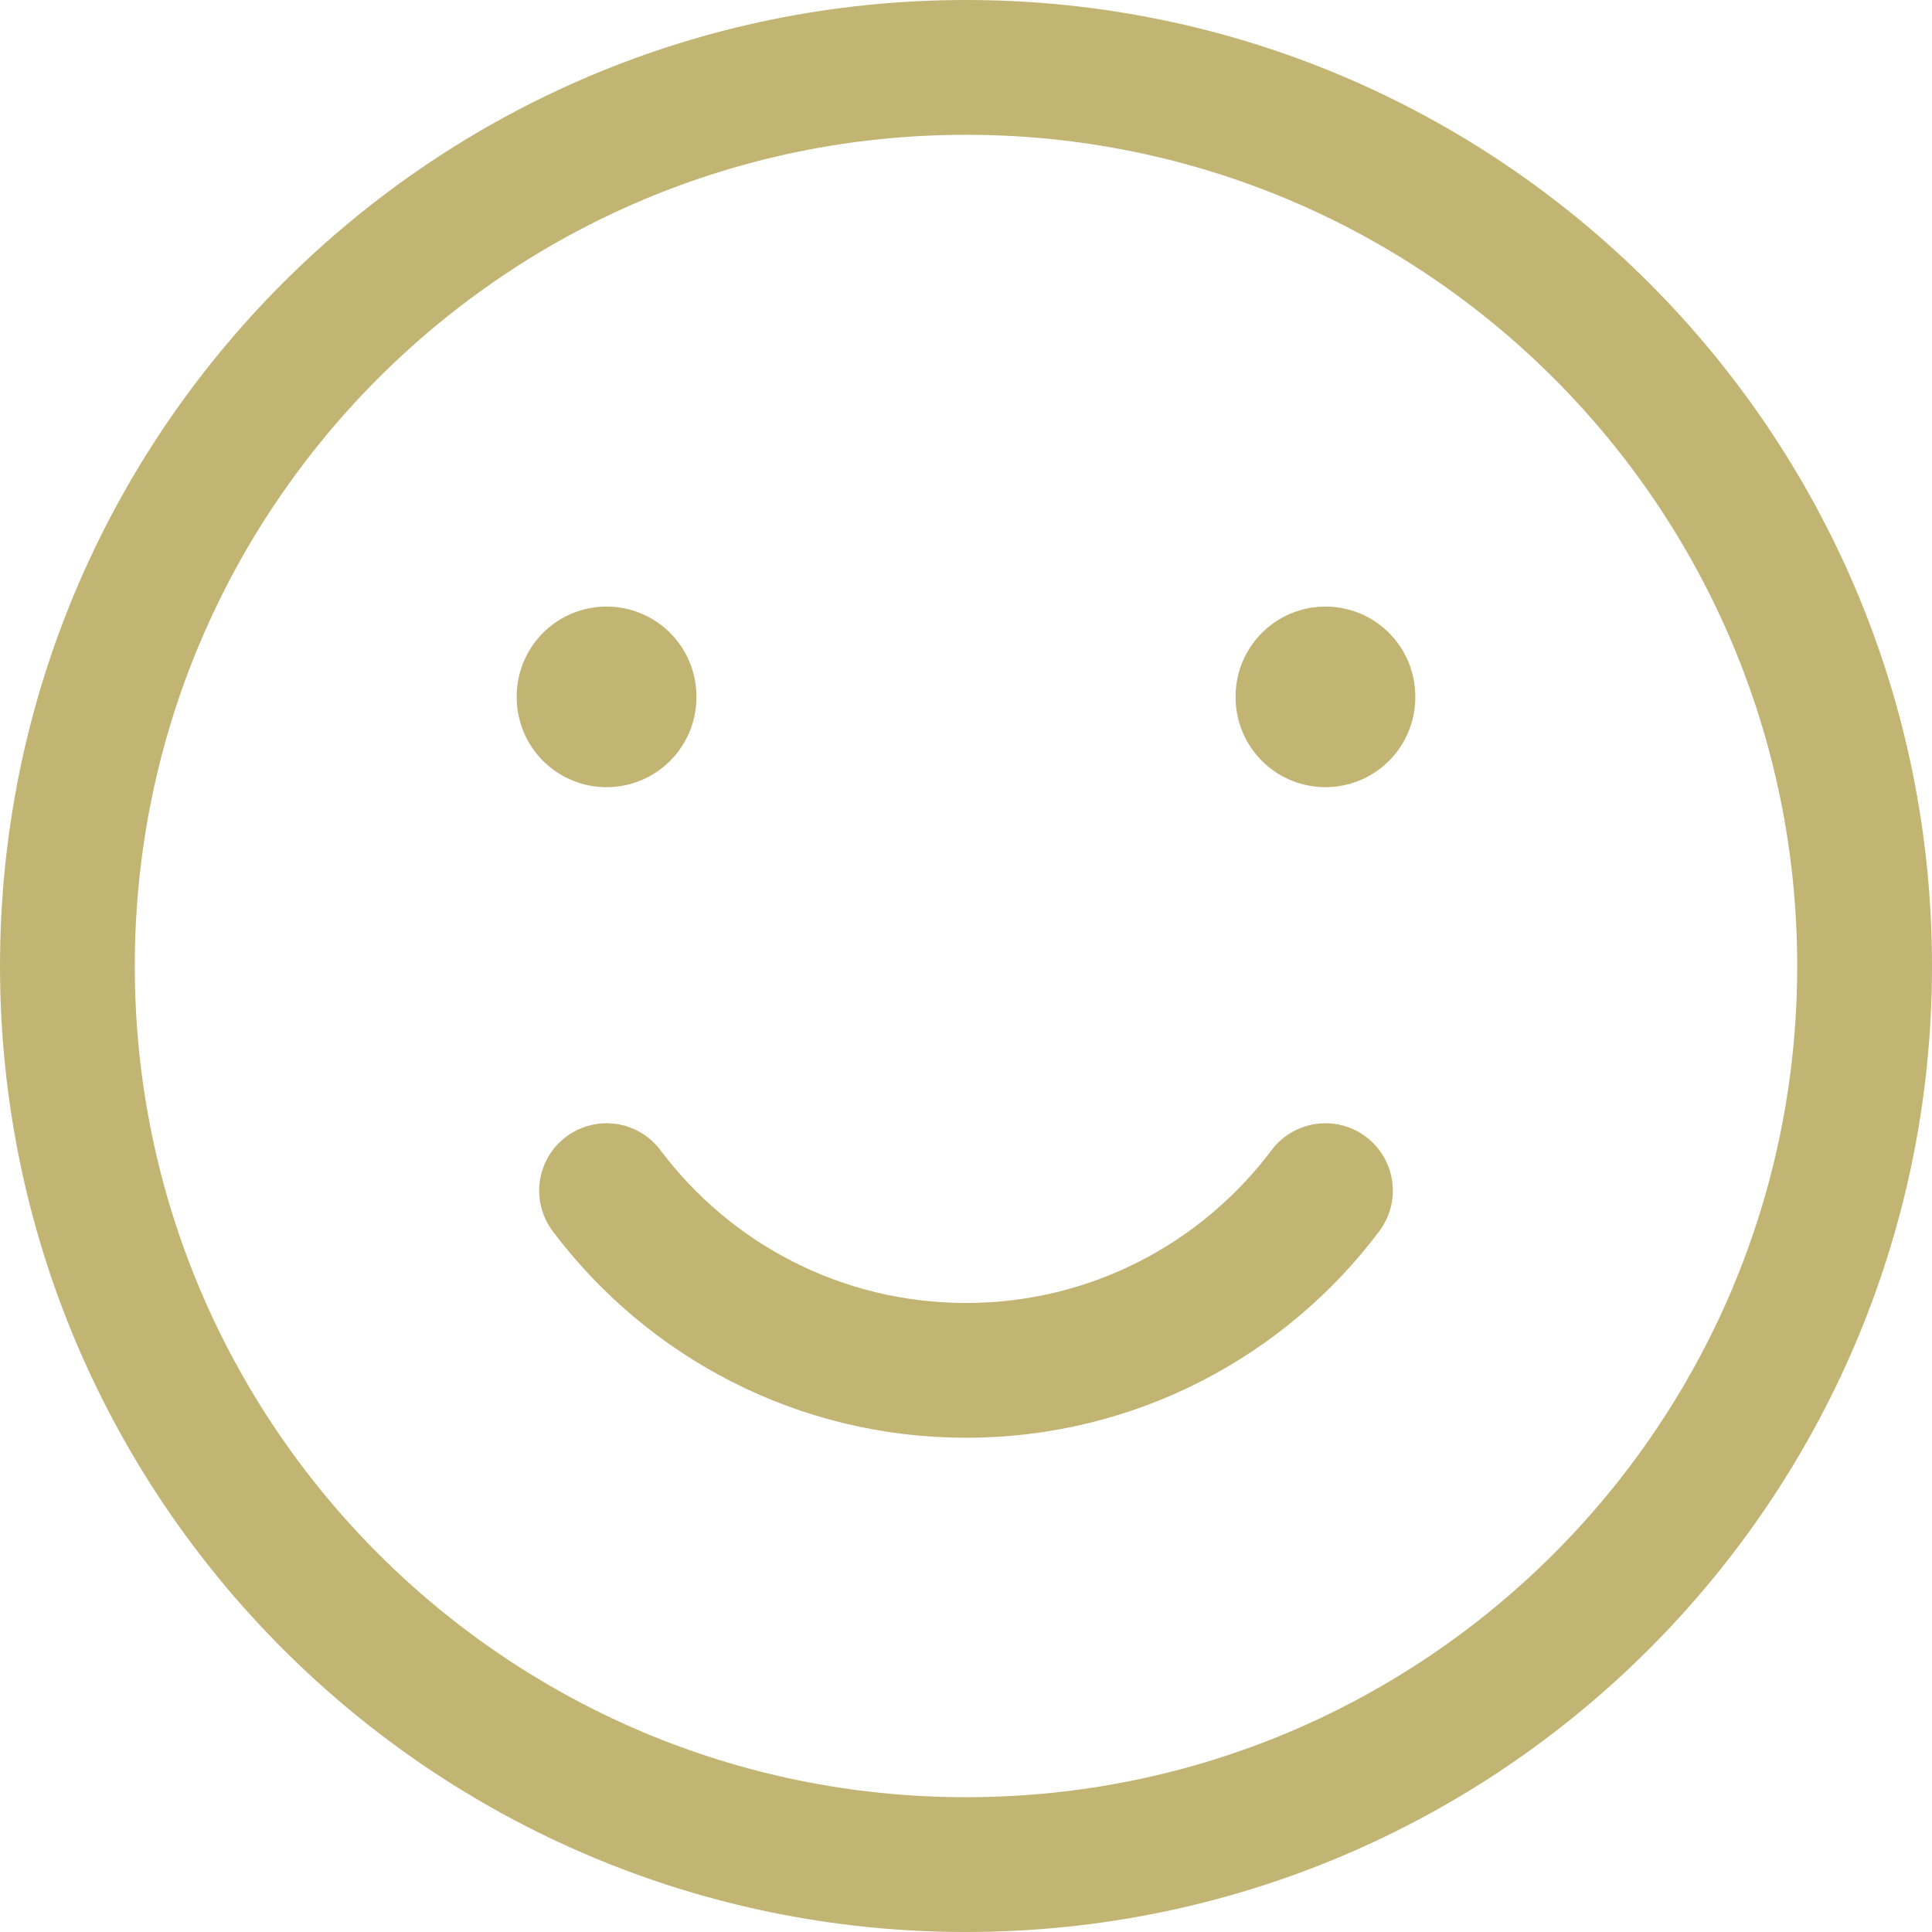
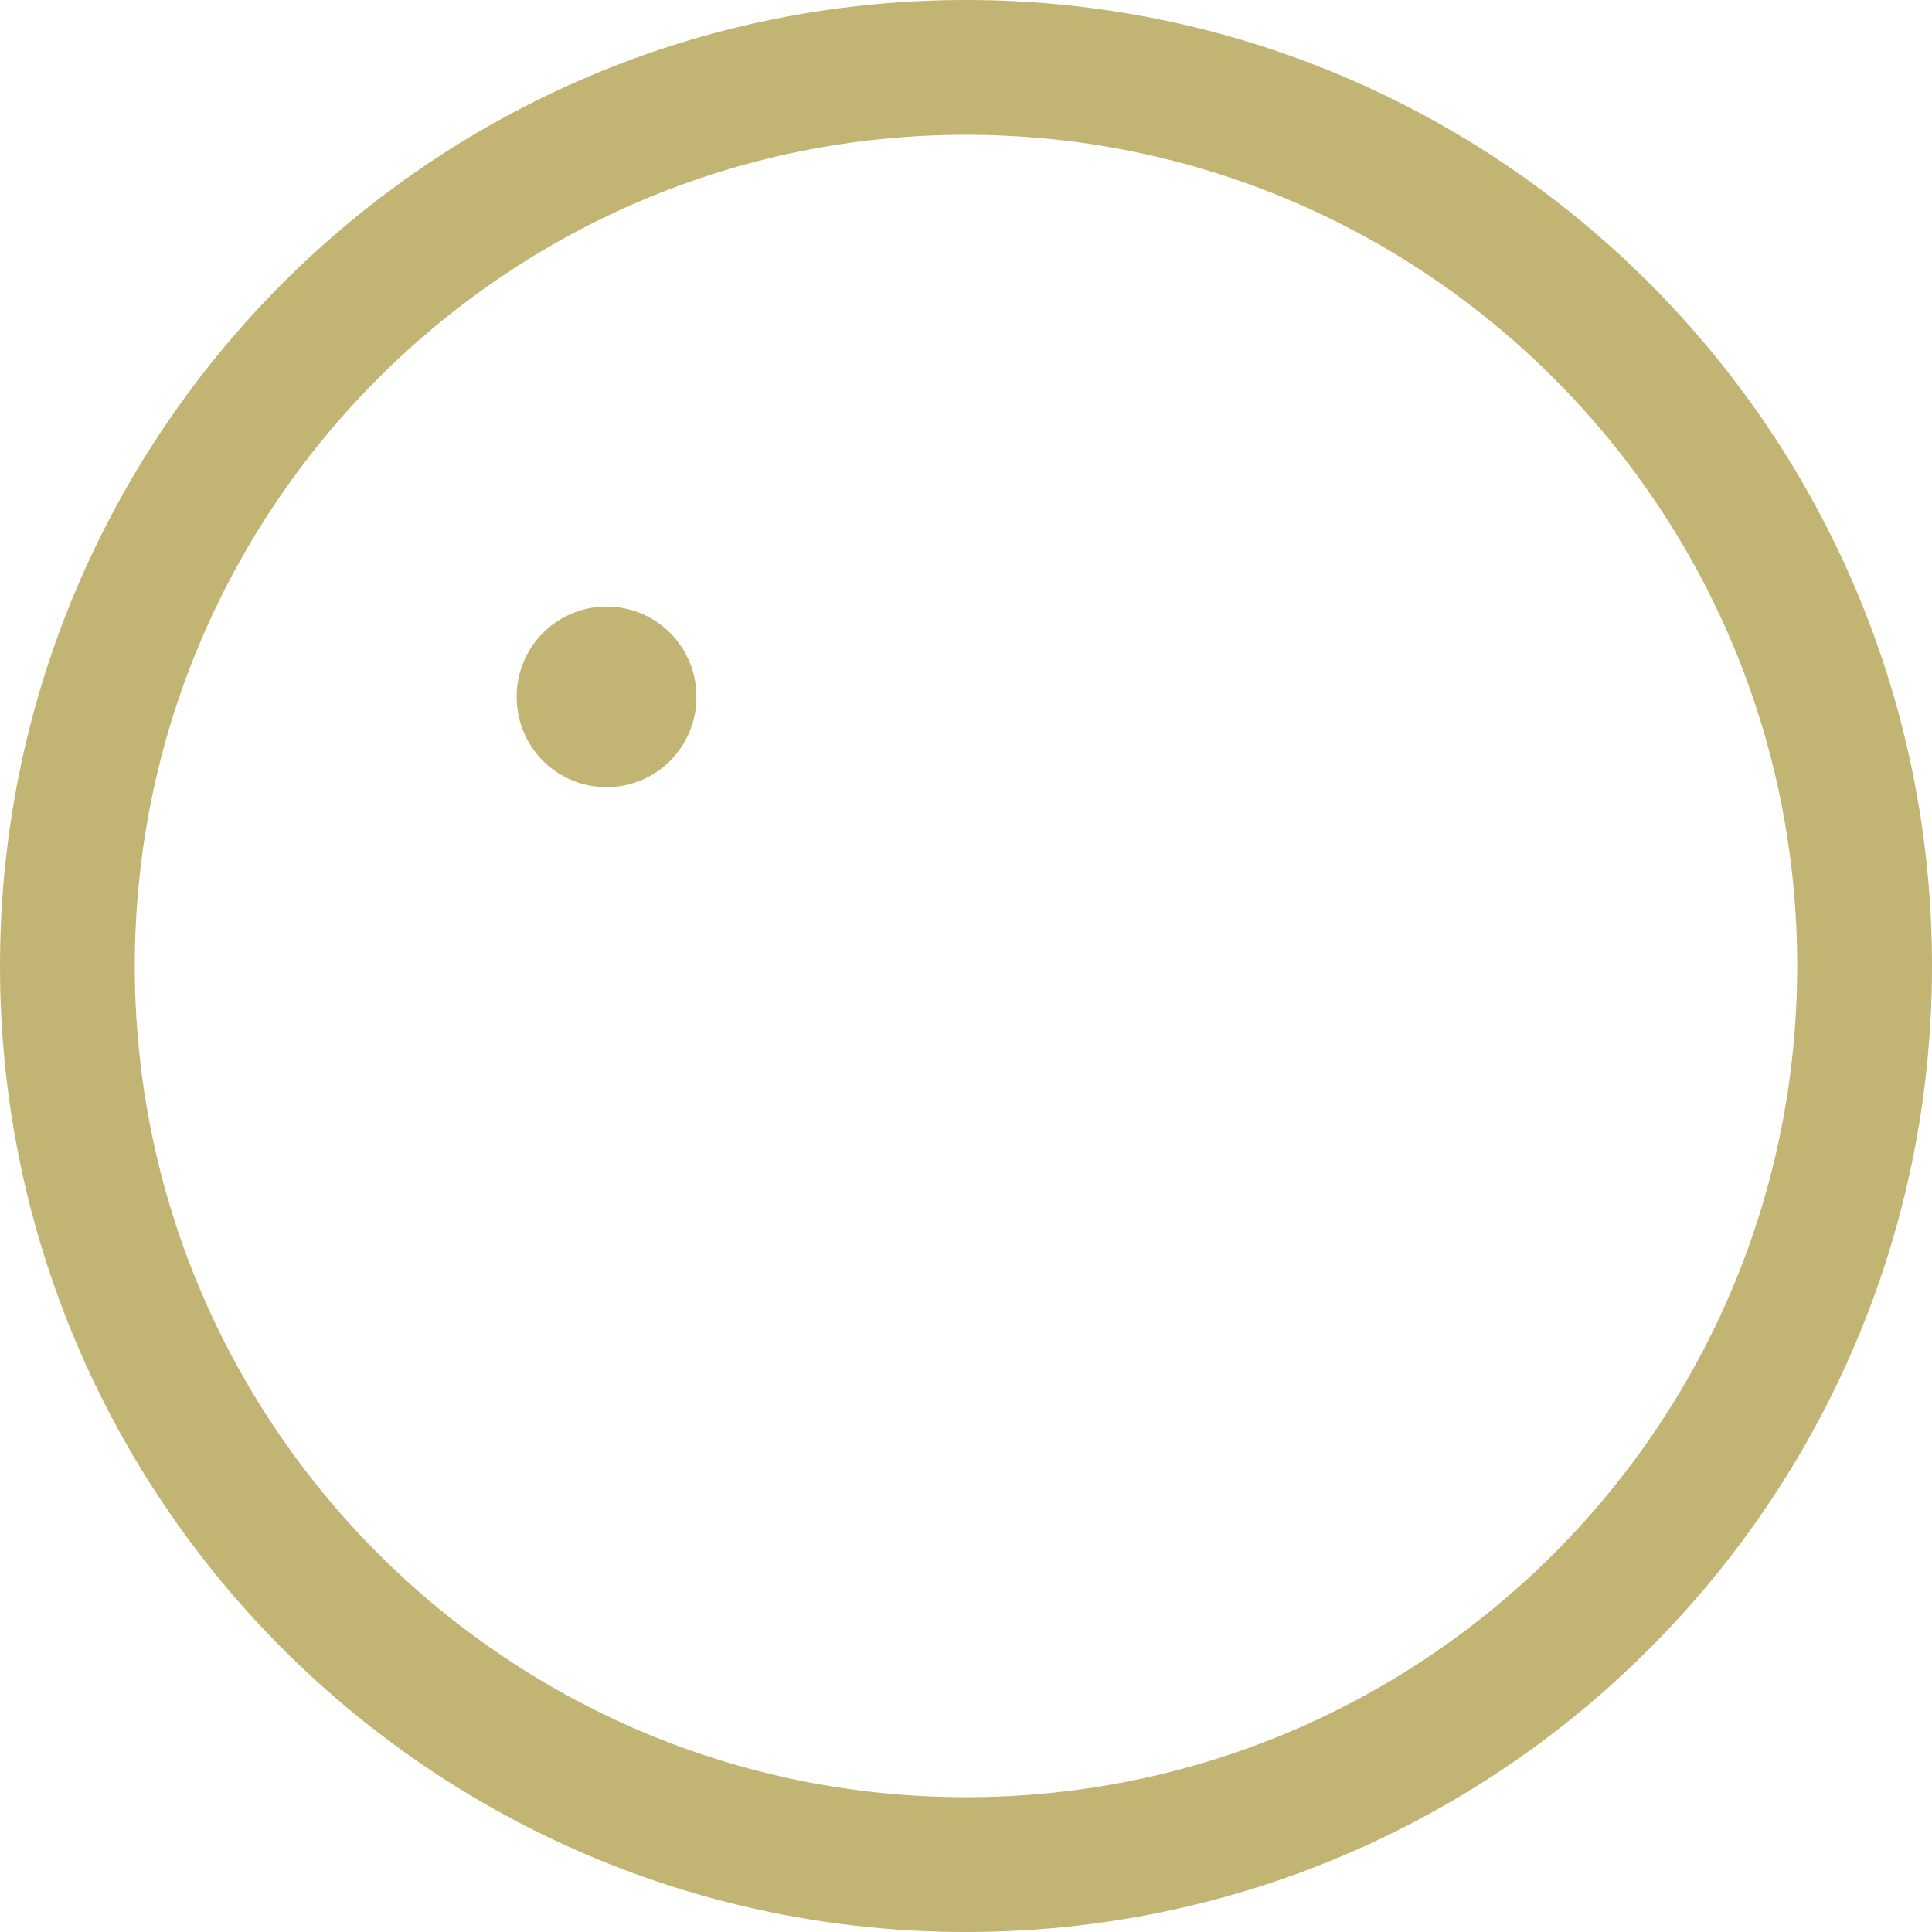
<svg xmlns="http://www.w3.org/2000/svg" width="43" height="43" viewBox="0 0 43 43" fill="none">
  <path d="M21.5 41.5C32.546 41.5 41.5 32.546 41.5 21.5C41.5 10.454 32.546 1.5 21.5 1.5C10.454 1.5 1.5 10.454 1.5 21.5C1.5 32.546 10.454 41.5 21.5 41.5Z" stroke="#C2B473" stroke-width="3" stroke-linecap="round" stroke-linejoin="round" />
-   <path d="M29.5 15.5V15.52" stroke="#C2B473" stroke-width="4" stroke-linecap="round" stroke-linejoin="round" />
  <path d="M13.5 15.5V15.52" stroke="#C2B473" stroke-width="4" stroke-linecap="round" stroke-linejoin="round" />
-   <path d="M13.5 26.5C15.324 28.929 18.229 30.5 21.5 30.5C24.771 30.5 27.676 28.929 29.5 26.5" stroke="#C2B473" stroke-width="3" stroke-linecap="round" stroke-linejoin="round" />
</svg>